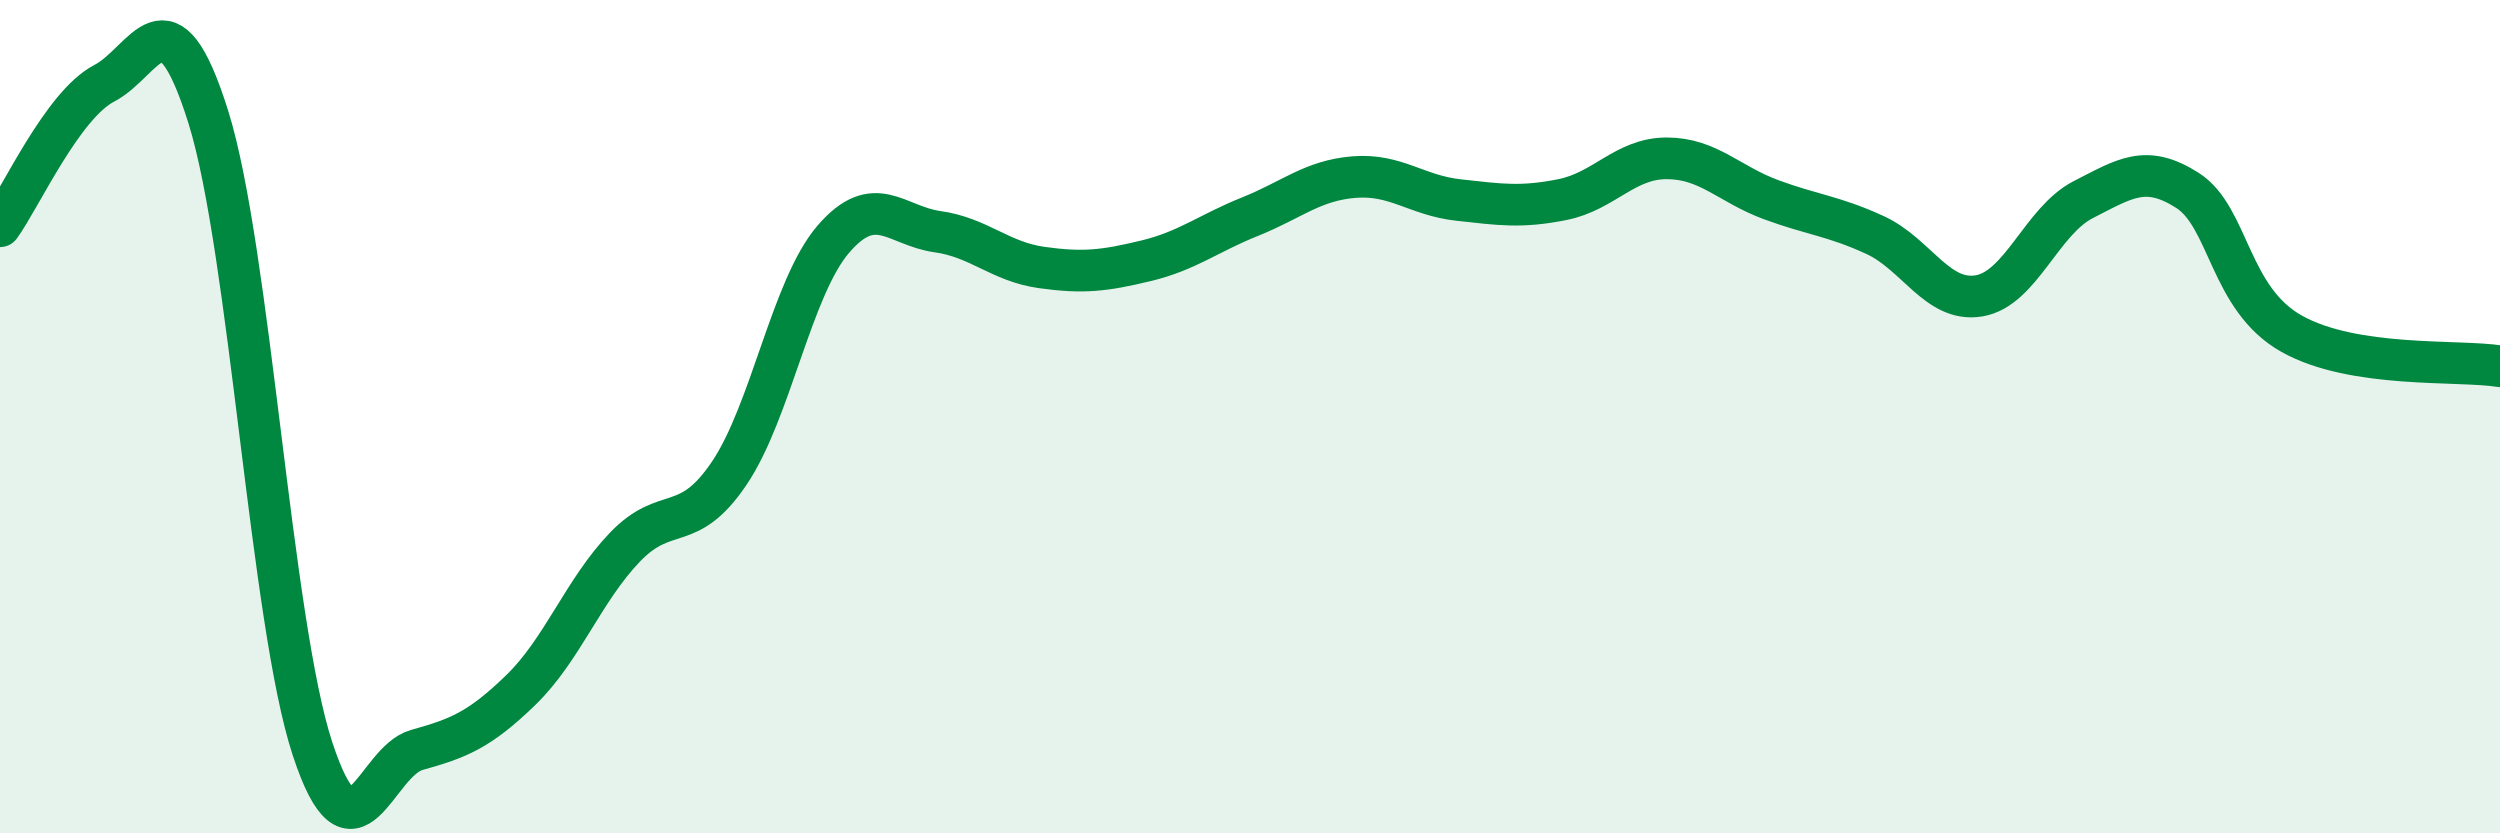
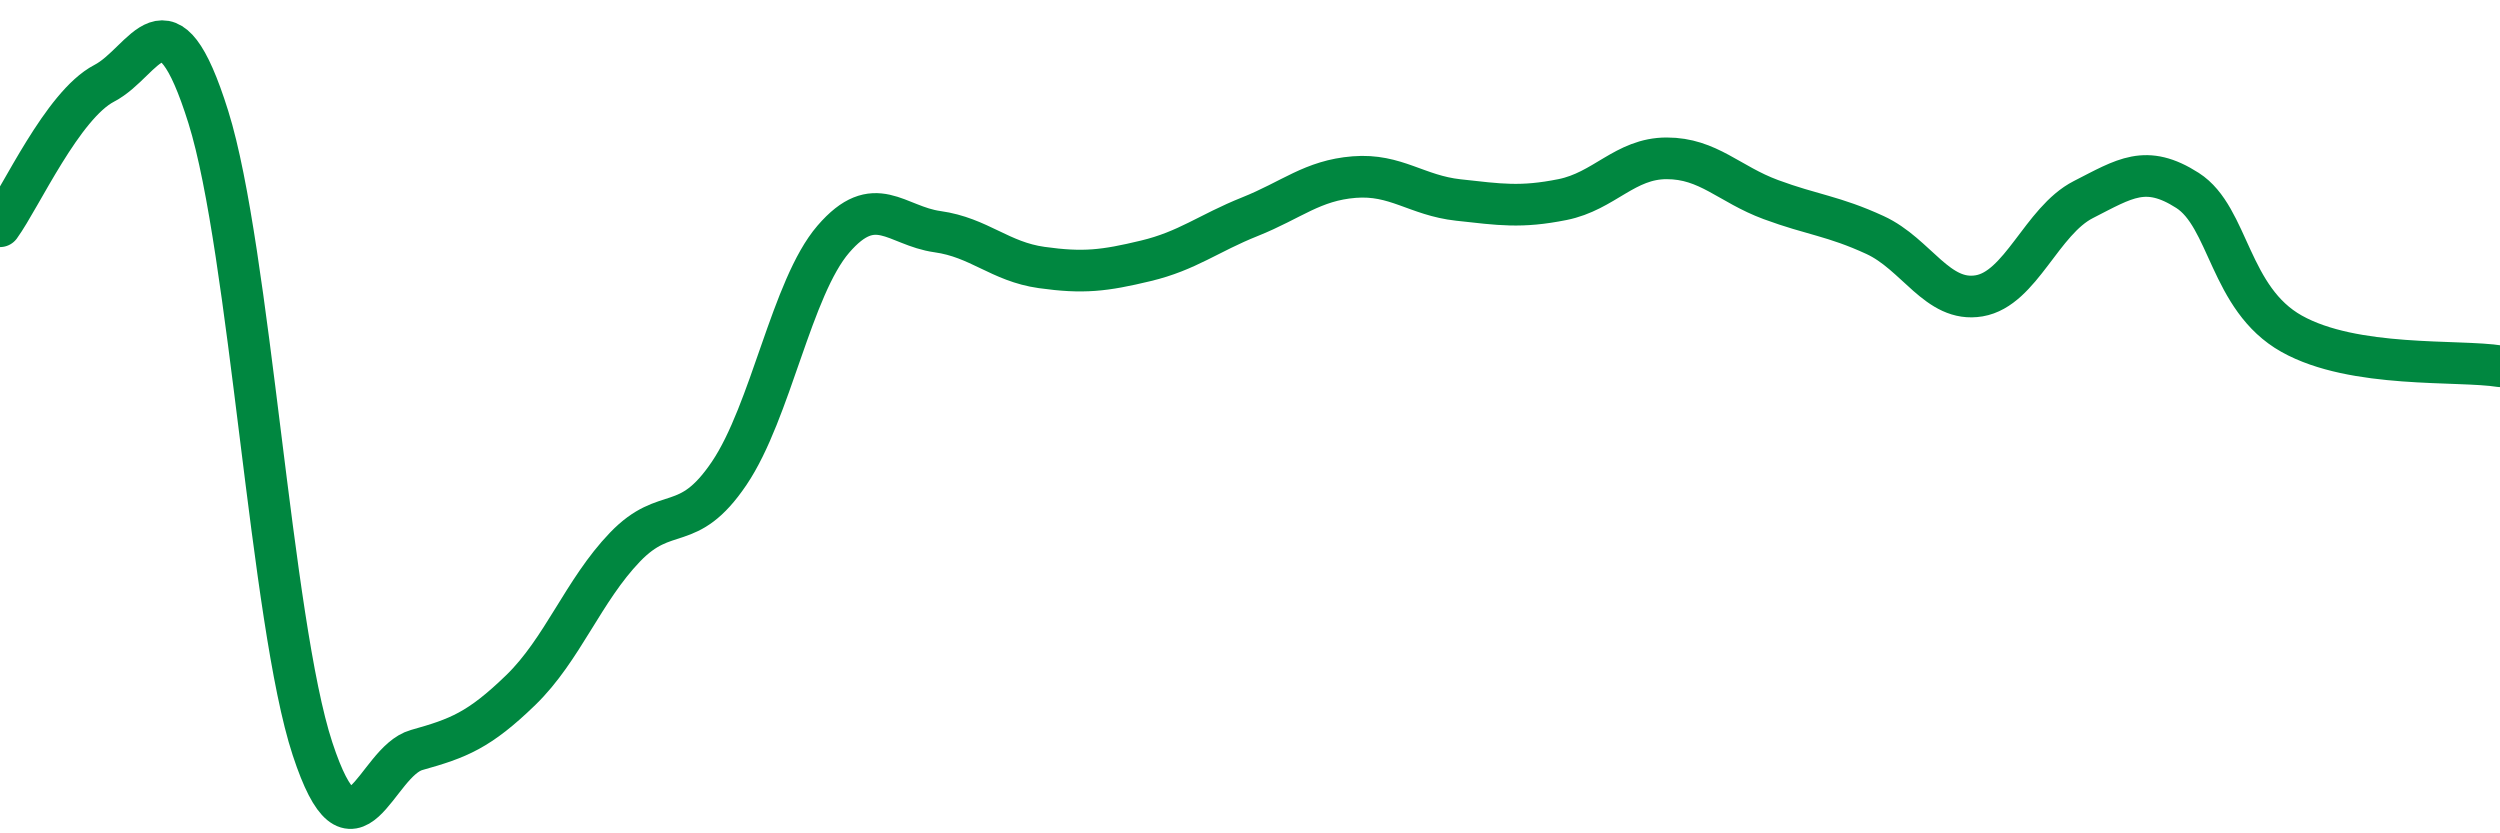
<svg xmlns="http://www.w3.org/2000/svg" width="60" height="20" viewBox="0 0 60 20">
-   <path d="M 0,5.43 C 0.5,4.74 1.5,2.52 2.5,2 C 3.5,1.48 4,-0.38 5,2.81 C 6,6 6.5,14.93 7.5,17.97 C 8.5,21.01 9,18.28 10,18 C 11,17.72 11.5,17.53 12.5,16.56 C 13.5,15.59 14,14.17 15,13.13 C 16,12.09 16.5,12.84 17.5,11.36 C 18.5,9.88 19,6.9 20,5.74 C 21,4.58 21.5,5.42 22.5,5.56 C 23.5,5.7 24,6.28 25,6.42 C 26,6.56 26.5,6.5 27.5,6.26 C 28.5,6.02 29,5.6 30,5.2 C 31,4.8 31.5,4.33 32.5,4.25 C 33.5,4.17 34,4.69 35,4.8 C 36,4.91 36.5,4.99 37.5,4.79 C 38.5,4.59 39,3.8 40,3.8 C 41,3.8 41.5,4.42 42.5,4.79 C 43.5,5.16 44,5.18 45,5.64 C 46,6.1 46.5,7.27 47.5,7.1 C 48.5,6.93 49,5.3 50,4.79 C 51,4.28 51.5,3.93 52.5,4.57 C 53.5,5.21 53.5,7.17 55,8.01 C 56.5,8.85 59,8.63 60,8.79L60 20L0 20Z" fill="#008740" opacity="0.1" stroke-linecap="round" stroke-linejoin="round" />
  <path d="M 0,5.43 C 0.5,4.74 1.5,2.52 2.5,2 C 3.5,1.48 4,-0.38 5,2.81 C 6,6 6.5,14.93 7.5,17.97 C 8.5,21.01 9,18.28 10,18 C 11,17.72 11.5,17.53 12.5,16.56 C 13.5,15.59 14,14.17 15,13.13 C 16,12.09 16.5,12.84 17.5,11.36 C 18.5,9.88 19,6.9 20,5.74 C 21,4.58 21.5,5.42 22.5,5.56 C 23.5,5.7 24,6.28 25,6.42 C 26,6.56 26.5,6.5 27.5,6.26 C 28.5,6.02 29,5.6 30,5.2 C 31,4.8 31.5,4.33 32.5,4.25 C 33.5,4.17 34,4.69 35,4.8 C 36,4.91 36.5,4.99 37.5,4.79 C 38.5,4.59 39,3.8 40,3.8 C 41,3.8 41.5,4.42 42.5,4.79 C 43.5,5.16 44,5.18 45,5.64 C 46,6.1 46.5,7.27 47.5,7.1 C 48.5,6.93 49,5.3 50,4.79 C 51,4.28 51.5,3.93 52.5,4.57 C 53.5,5.21 53.5,7.17 55,8.01 C 56.5,8.85 59,8.63 60,8.79" stroke="#008740" stroke-width="1" fill="none" stroke-linecap="round" stroke-linejoin="round" />
</svg>